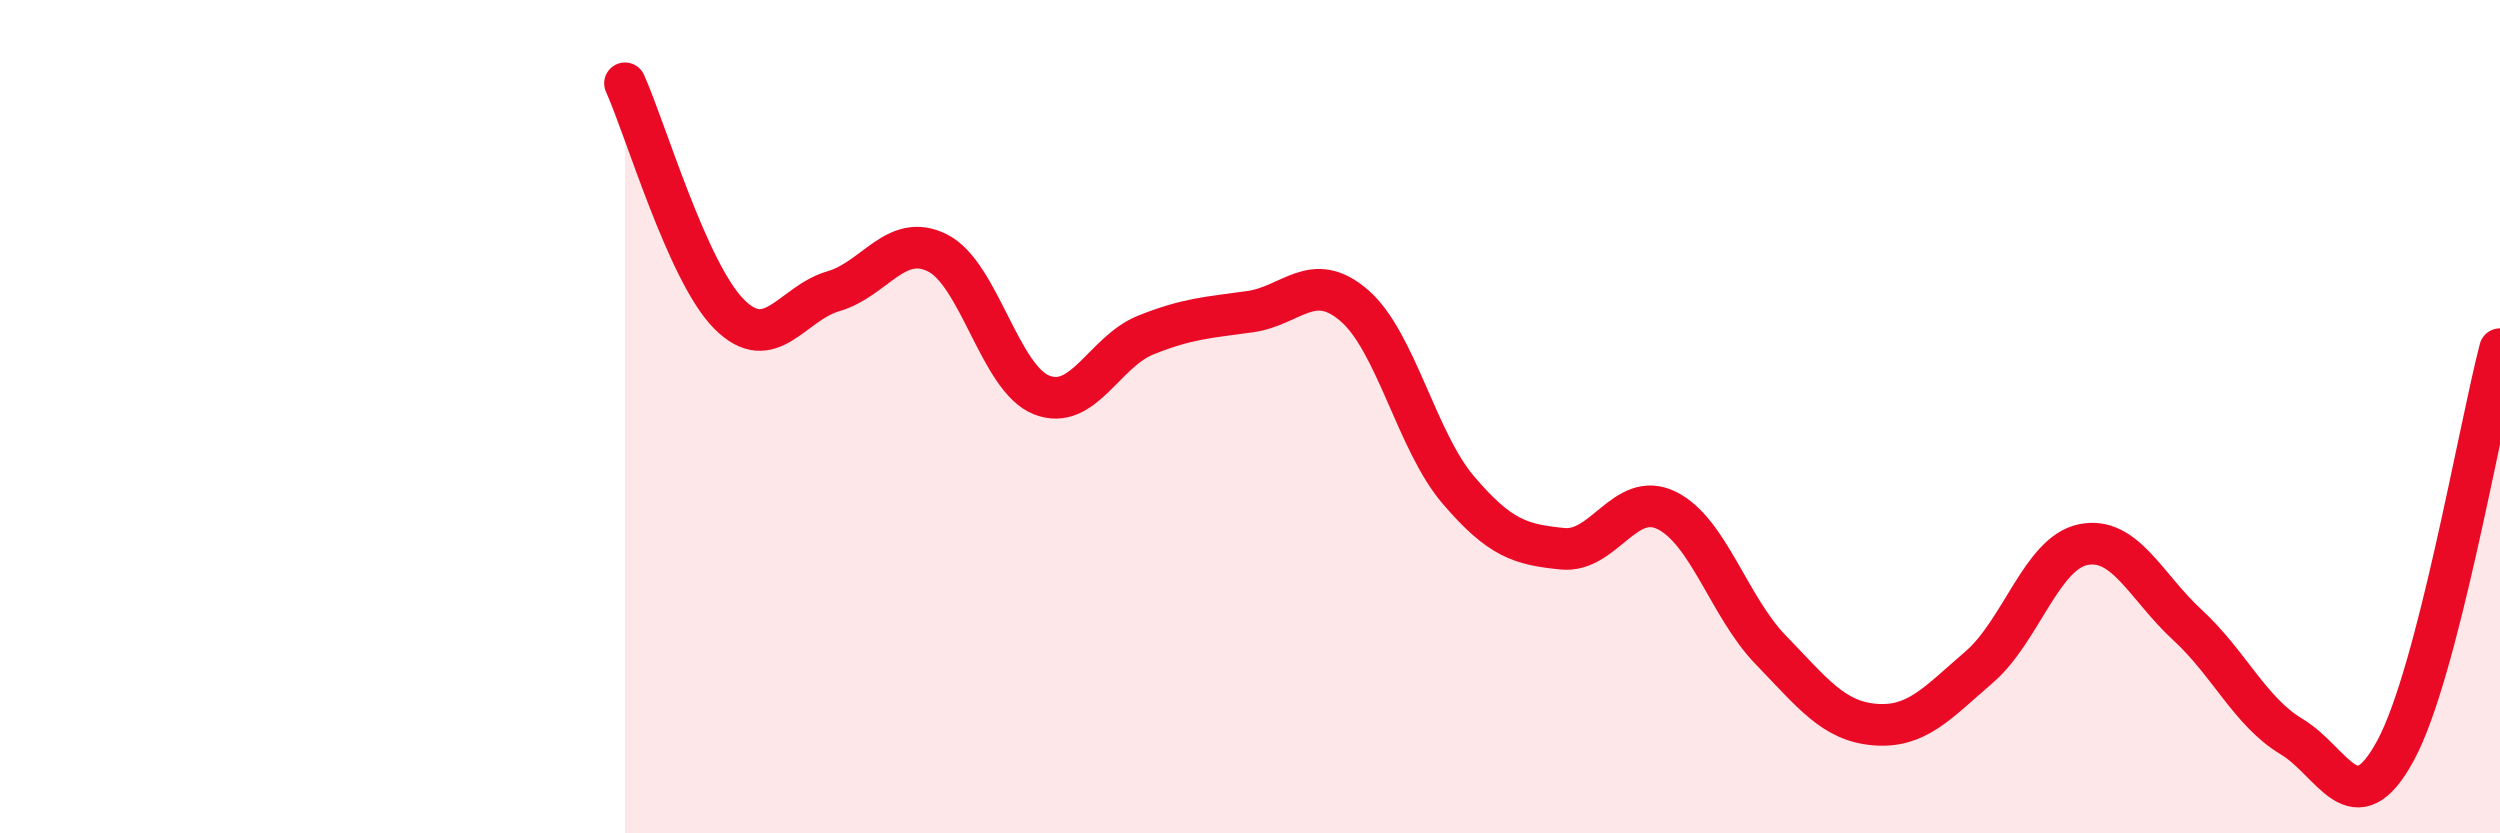
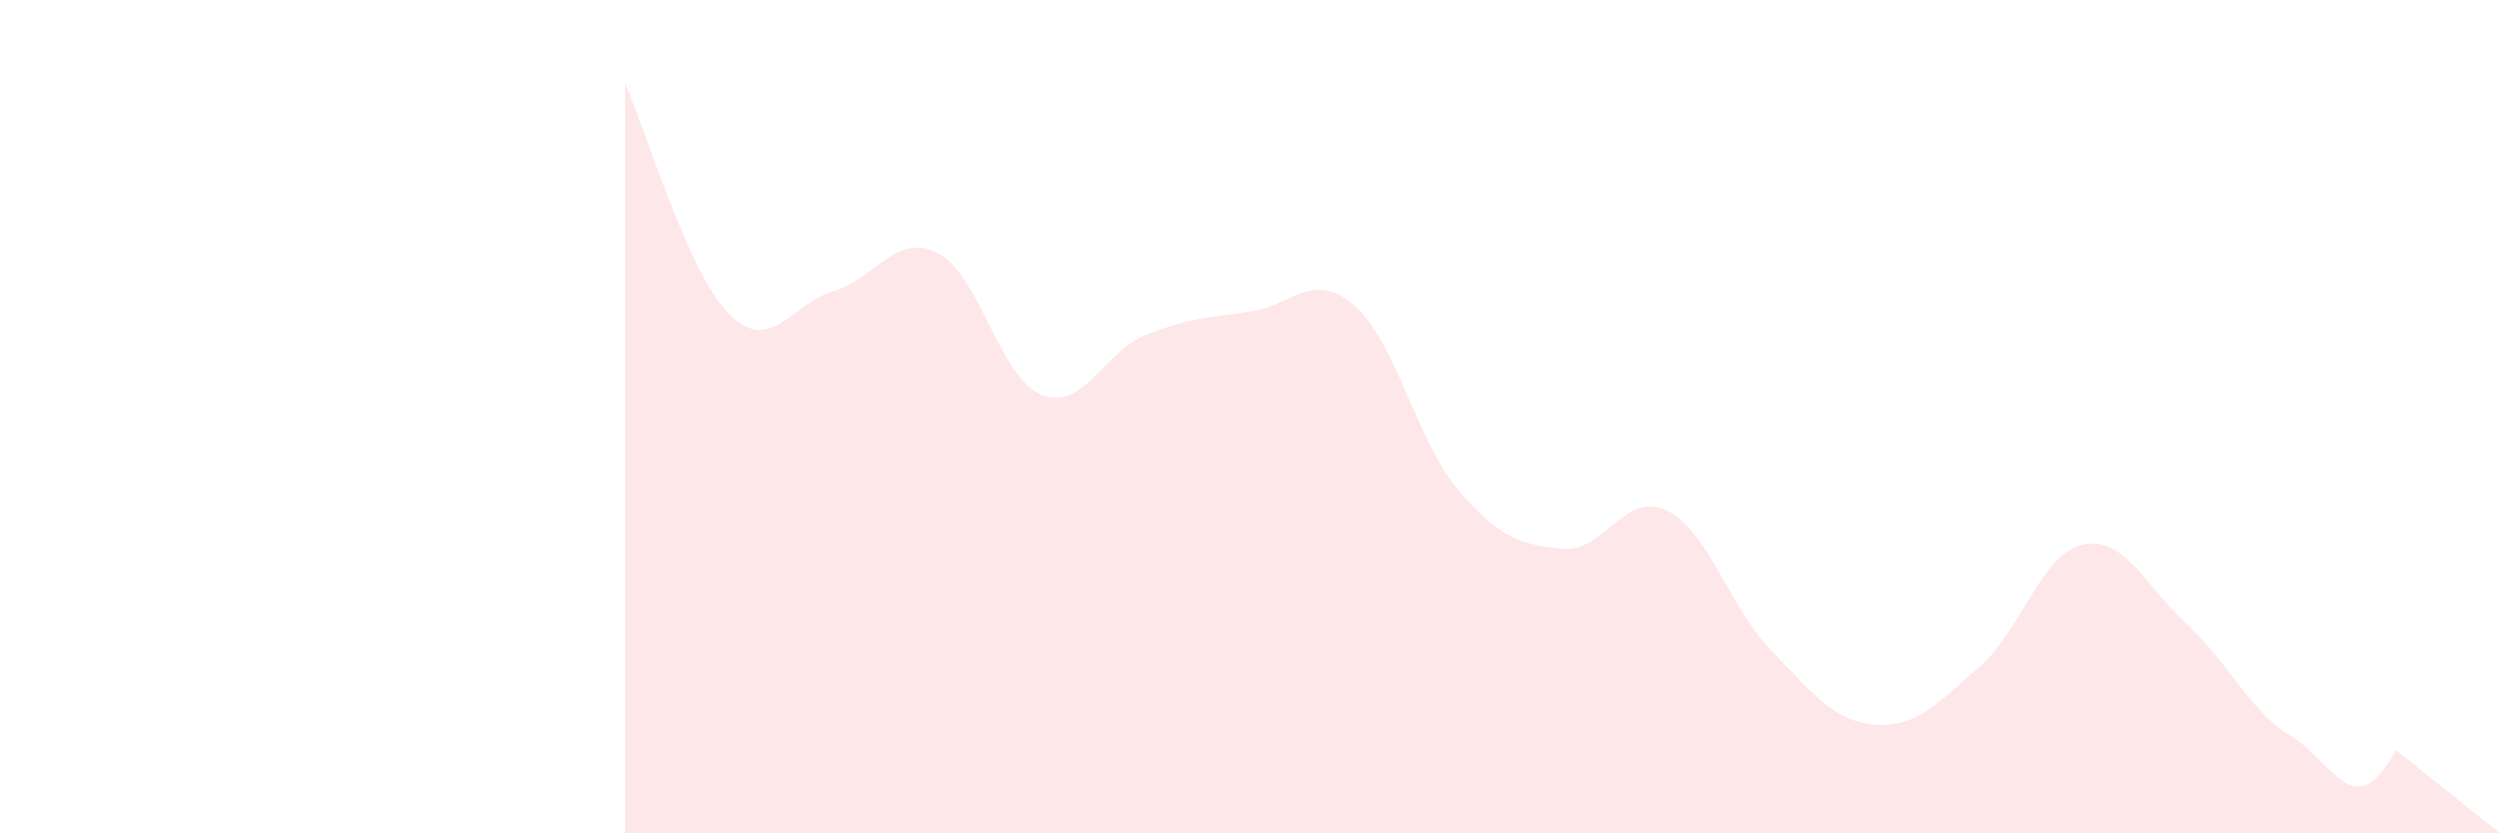
<svg xmlns="http://www.w3.org/2000/svg" width="60" height="20" viewBox="0 0 60 20">
-   <path d="M 15,2 C 15.5,3.11 16.5,6.54 17.5,7.54 C 18.5,8.54 19,7.28 20,6.99 C 21,6.7 21.5,5.57 22.5,6.07 C 23.5,6.57 24,9.09 25,9.48 C 26,9.87 26.5,8.44 27.5,8.04 C 28.5,7.64 29,7.62 30,7.48 C 31,7.34 31.5,6.47 32.5,7.33 C 33.5,8.19 34,10.59 35,11.76 C 36,12.93 36.5,13.07 37.5,13.17 C 38.5,13.27 39,11.76 40,12.25 C 41,12.74 41.5,14.57 42.5,15.6 C 43.5,16.63 44,17.31 45,17.39 C 46,17.47 46.5,16.87 47.5,16.01 C 48.5,15.15 49,13.27 50,13.07 C 51,12.87 51.5,14.08 52.5,15 C 53.5,15.92 54,17.08 55,17.68 C 56,18.28 56.5,19.86 57.5,18 C 58.5,16.14 59.5,10.3 60,8.38L60 20L15 20Z" fill="#EB0A25" opacity="0.1" stroke-linecap="round" stroke-linejoin="round" />
-   <path d="M 15,2 C 15.5,3.11 16.5,6.54 17.5,7.54 C 18.5,8.54 19,7.28 20,6.99 C 21,6.7 21.5,5.57 22.5,6.07 C 23.5,6.57 24,9.09 25,9.48 C 26,9.87 26.5,8.44 27.5,8.04 C 28.5,7.64 29,7.62 30,7.48 C 31,7.34 31.5,6.47 32.5,7.33 C 33.5,8.19 34,10.59 35,11.76 C 36,12.93 36.5,13.07 37.5,13.17 C 38.5,13.27 39,11.76 40,12.25 C 41,12.74 41.5,14.57 42.5,15.6 C 43.5,16.63 44,17.31 45,17.39 C 46,17.47 46.5,16.87 47.5,16.01 C 48.5,15.15 49,13.27 50,13.07 C 51,12.87 51.5,14.08 52.5,15 C 53.5,15.92 54,17.08 55,17.68 C 56,18.28 56.5,19.86 57.5,18 C 58.5,16.14 59.5,10.3 60,8.38" stroke="#EB0A25" stroke-width="1" fill="none" stroke-linecap="round" stroke-linejoin="round" />
+   <path d="M 15,2 C 15.5,3.11 16.5,6.54 17.5,7.54 C 18.5,8.54 19,7.28 20,6.99 C 21,6.7 21.5,5.57 22.5,6.07 C 23.5,6.57 24,9.09 25,9.48 C 26,9.87 26.5,8.44 27.5,8.04 C 28.5,7.64 29,7.62 30,7.48 C 31,7.34 31.5,6.47 32.5,7.33 C 33.5,8.19 34,10.59 35,11.76 C 36,12.93 36.5,13.07 37.5,13.17 C 38.5,13.27 39,11.76 40,12.25 C 41,12.74 41.5,14.57 42.5,15.6 C 43.5,16.63 44,17.31 45,17.39 C 46,17.47 46.5,16.87 47.5,16.01 C 48.5,15.15 49,13.27 50,13.07 C 51,12.87 51.5,14.08 52.5,15 C 53.5,15.92 54,17.08 55,17.68 C 56,18.28 56.5,19.86 57.5,18 L60 20L15 20Z" fill="#EB0A25" opacity="0.1" stroke-linecap="round" stroke-linejoin="round" />
</svg>